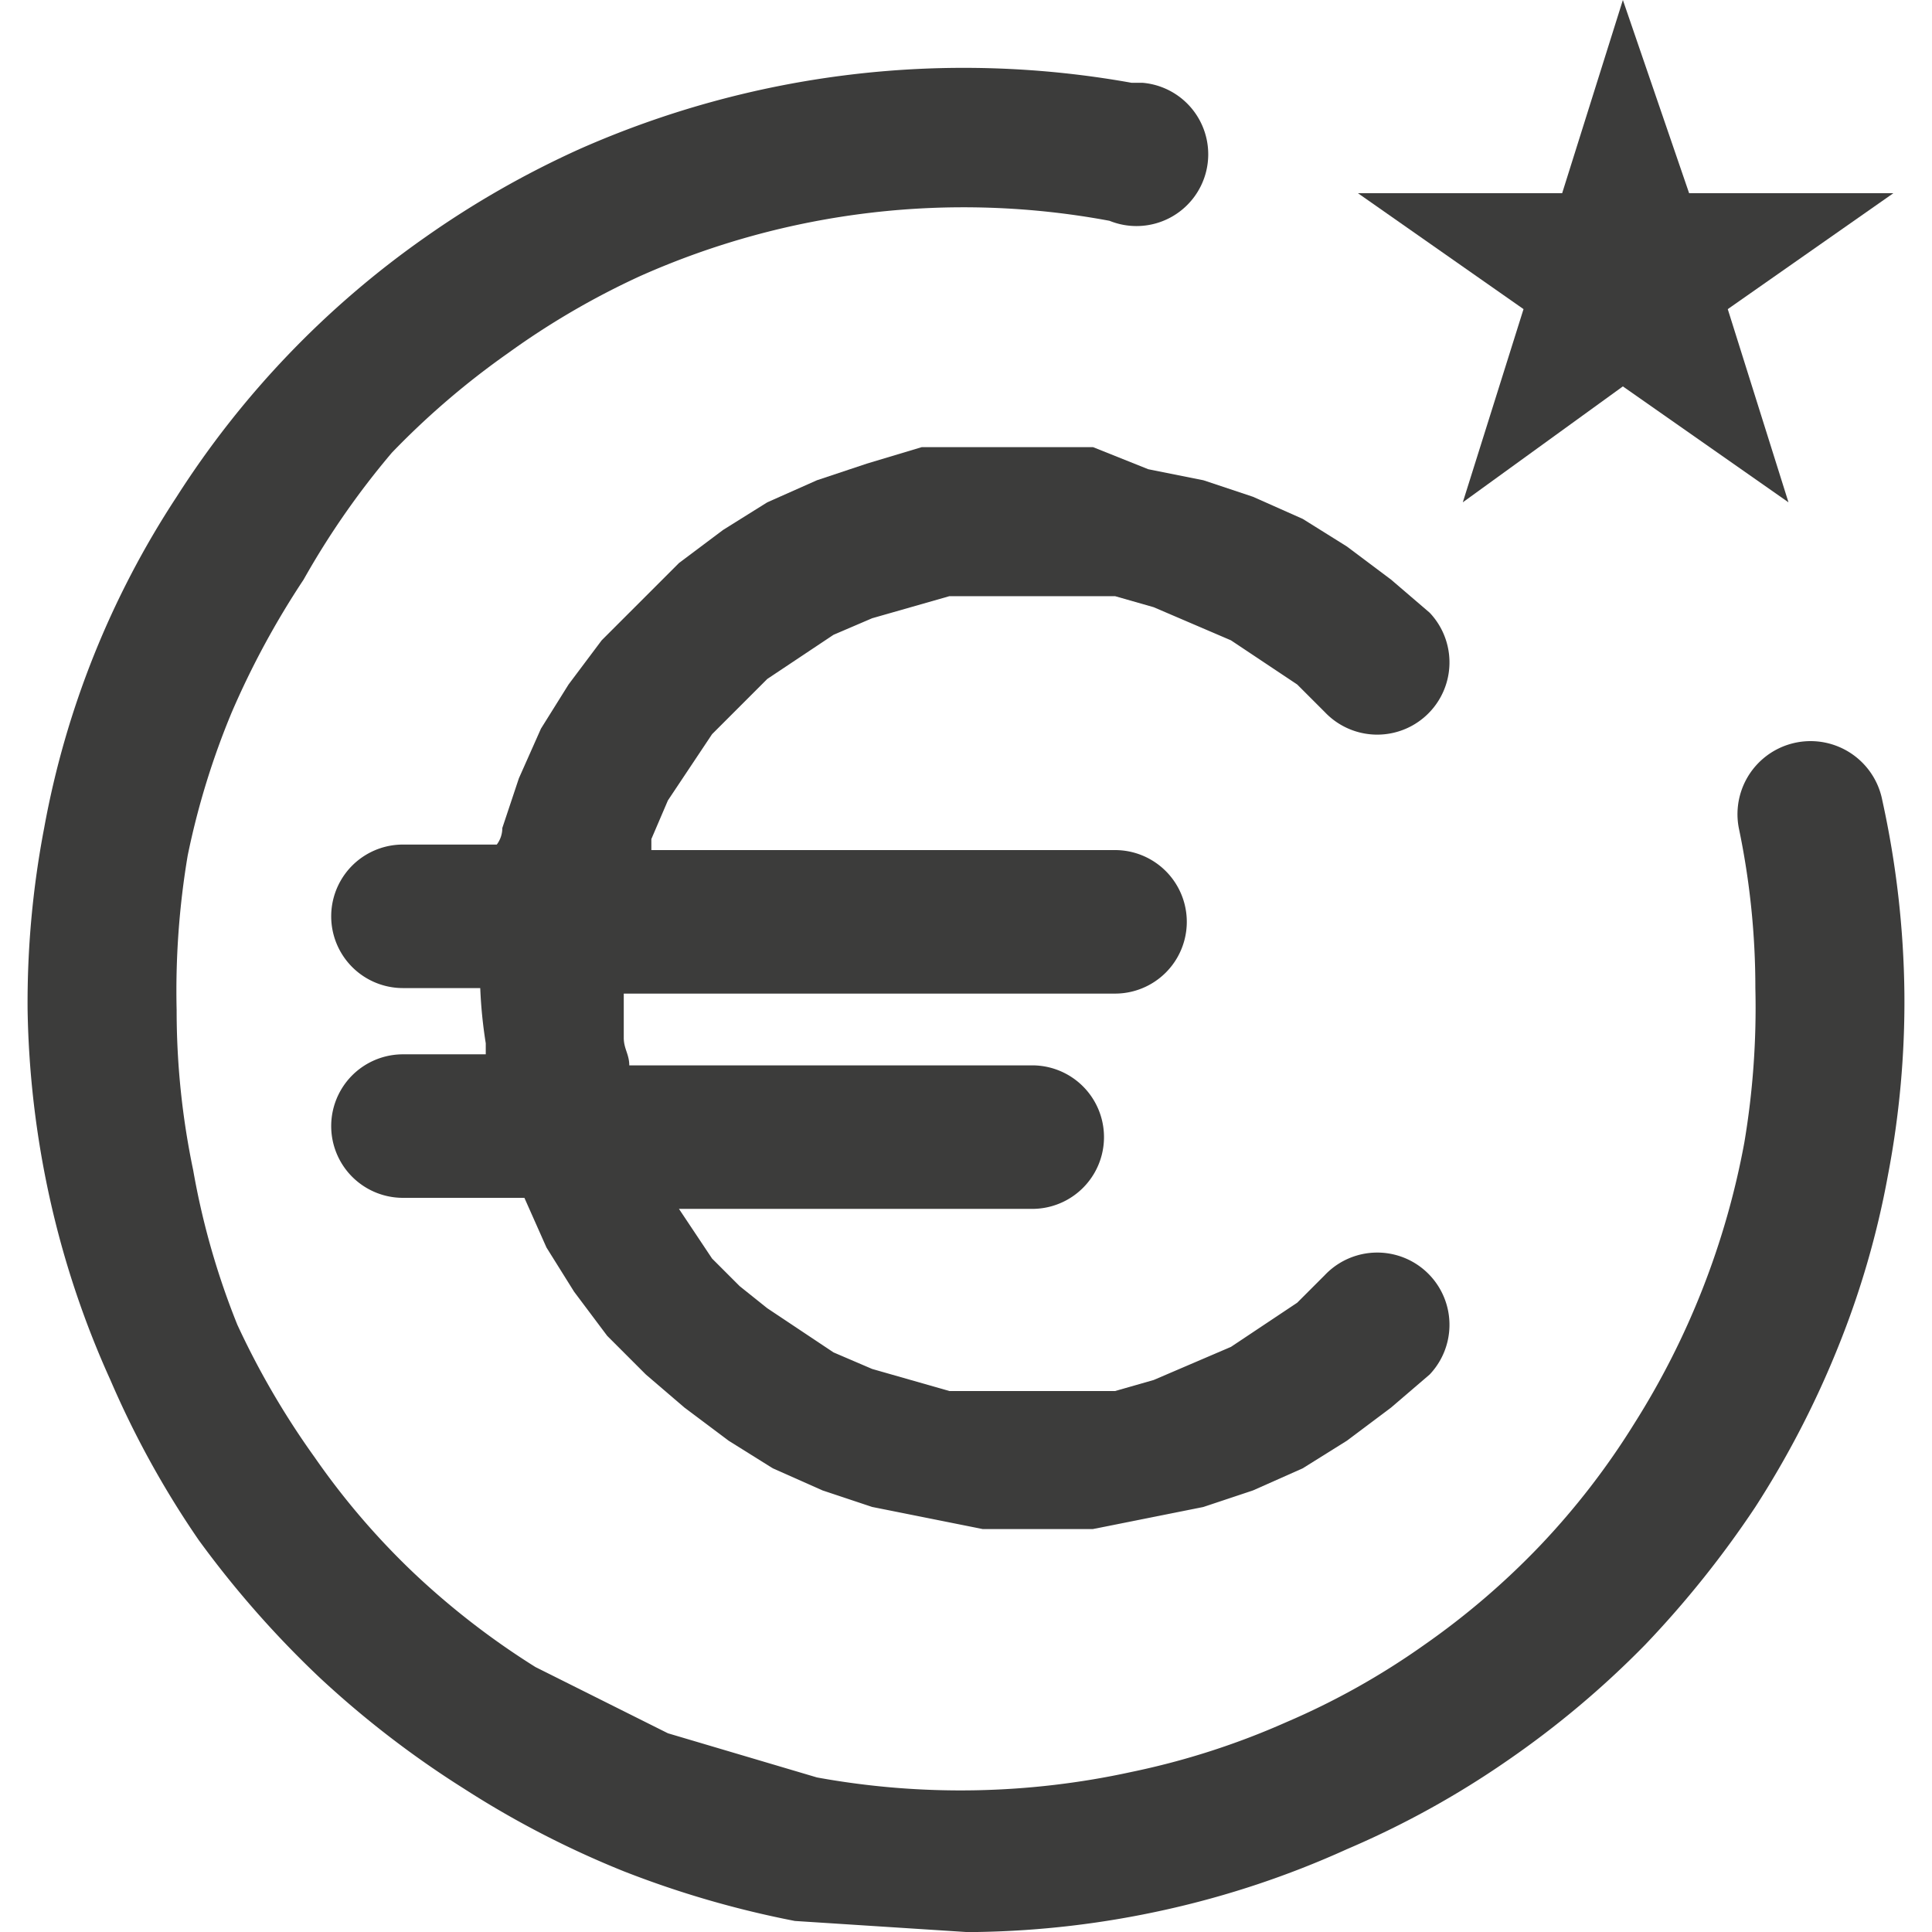
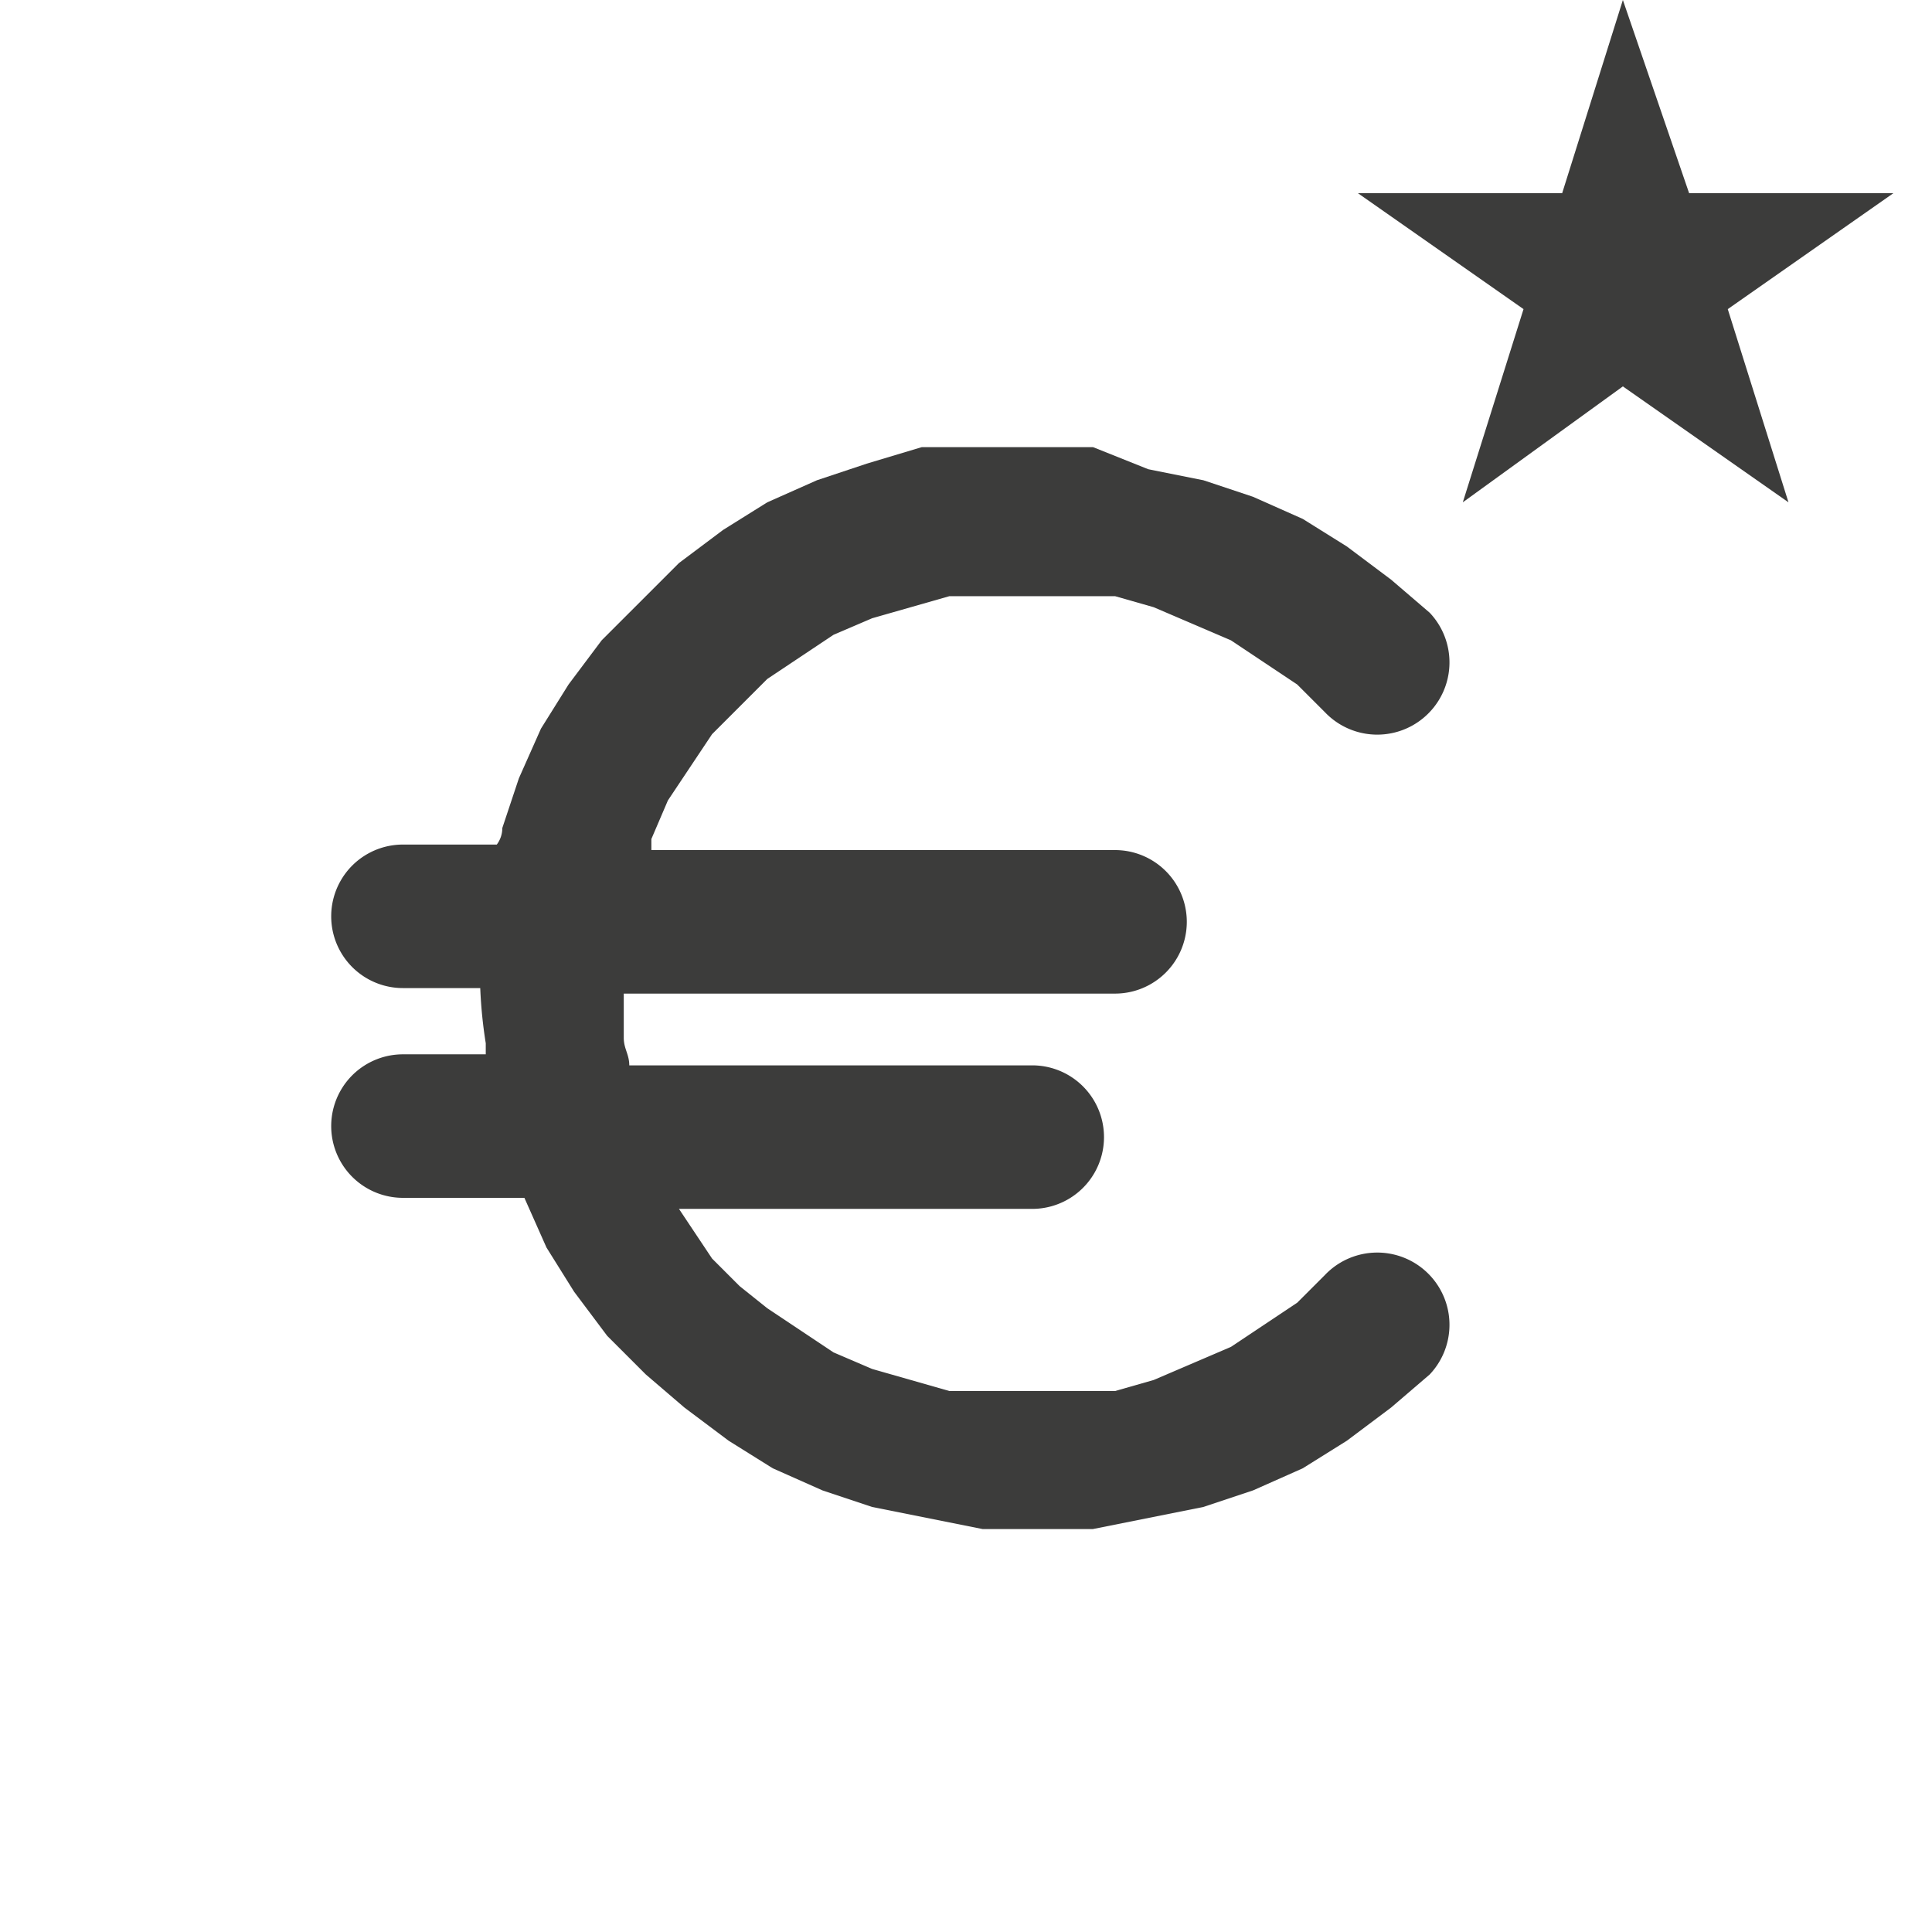
<svg xmlns="http://www.w3.org/2000/svg" id="Calque_1" data-name="Calque 1" width="1.2cm" height="1.2cm" viewBox="0 0 34 35">
  <defs>
    <style>.cls-1{fill:#3c3c3b;}</style>
  </defs>
  <title>Timbres-numismatique</title>
  <path class="cls-1" d="M19.3,8.1H16.2l-1,.3-.9.3-.9.4-.8.5-.8.6-1.4,1.4-.6.8-.5.8-.4.9-.3.9a.5.5,0,0,1-.1.3H6.8a1.3,1.3,0,0,0,0,2.6H8.2a8.5,8.5,0,0,0,.1,1v.2H6.8a1.3,1.3,0,1,0,0,2.6H9l.4.9.5.8.6.8.7.7.7.6.8.6.8.5.9.4.9.3,1,.2,1,.2h2l1-.2,1-.2.9-.3.9-.4.8-.5.8-.6.7-.6a1.3,1.3,0,1,0-1.9-1.8l-.5.5-.6.4-.6.4-.7.3-.7.3-.7.2h-3l-.7-.2-.7-.2-.7-.3-.6-.4-.6-.4-.5-.4-.5-.5-.4-.6-.2-.3h6.4a1.3,1.3,0,1,0,0-2.6H10.9c0-.2-.1-.3-.1-.5s0-.5,0-.8h8.9a1.3,1.3,0,0,0,0-2.6H11.3v-.2l.3-.7.4-.6.4-.6.5-.5.5-.5.6-.4.6-.4.7-.3.7-.2.7-.2h3l.7.2.7.3.7.3.6.4.6.4.5.5a1.3,1.3,0,1,0,1.9-1.8h0l-.7-.6-.8-.6-.8-.5-.9-.4-.9-.3-1-.2Z" />
-   <path class="cls-1" d="M33.6,14.5A1.3,1.3,0,0,0,31,15a14.1,14.1,0,0,1,.3,2.9,14.7,14.7,0,0,1-.2,2.8,14.4,14.4,0,0,1-2,5.1A13.6,13.6,0,0,1,27.4,28a13.9,13.9,0,0,1-2.1,1.8,13.5,13.5,0,0,1-2.5,1.4,13.8,13.8,0,0,1-2.8.9,14.5,14.5,0,0,1-5.7.1l-2.7-.8L9.2,30.2a14.1,14.1,0,0,1-2.2-1.7,13.5,13.5,0,0,1-1.8-2.1A14.7,14.7,0,0,1,3.8,24,13.9,13.9,0,0,1,3,21.2a14.1,14.1,0,0,1-.3-2.9,14.8,14.8,0,0,1,.2-2.8,14.1,14.1,0,0,1,.8-2.6,15.3,15.3,0,0,1,1.3-2.4A14.7,14.7,0,0,1,6.6,8.2,14.5,14.5,0,0,1,8.7,6.4,14.2,14.2,0,0,1,11.1,5a14.4,14.4,0,0,1,8.5-1,1.3,1.3,0,1,0,.6-2.5h-.2a17.2,17.2,0,0,0-10,1.2A17,17,0,0,0,7.2,4.3,16.7,16.7,0,0,0,2.7,9,16.2,16.2,0,0,0,.3,15,16.8,16.8,0,0,0,0,18.3a17.1,17.1,0,0,0,.4,3.4A16.7,16.7,0,0,0,1.5,25a16.9,16.9,0,0,0,1.6,2.9,18.1,18.1,0,0,0,2.2,2.5,17.6,17.6,0,0,0,2.6,2,17.2,17.2,0,0,0,2.9,1.5,17.8,17.8,0,0,0,3.1.9L17,35h.2a16.9,16.9,0,0,0,3.4-.4,16.7,16.7,0,0,0,3.3-1.1,16.4,16.4,0,0,0,2.9-1.6,16.9,16.9,0,0,0,2.5-2.1,18.2,18.2,0,0,0,2-2.5,17.1,17.1,0,0,0,1.5-2.9,15.9,15.9,0,0,0,.9-3.1,16.7,16.7,0,0,0,.3-3.3A17.1,17.1,0,0,0,33.6,14.5Z" />
  <polygon class="cls-1" points="26 9.1 28.9 7 31.9 9.1 30.8 5.6 33.8 3.5 30.1 3.5 28.9 0 27.8 3.5 24.1 3.5 27.1 5.6 26 9.1" />
</svg>